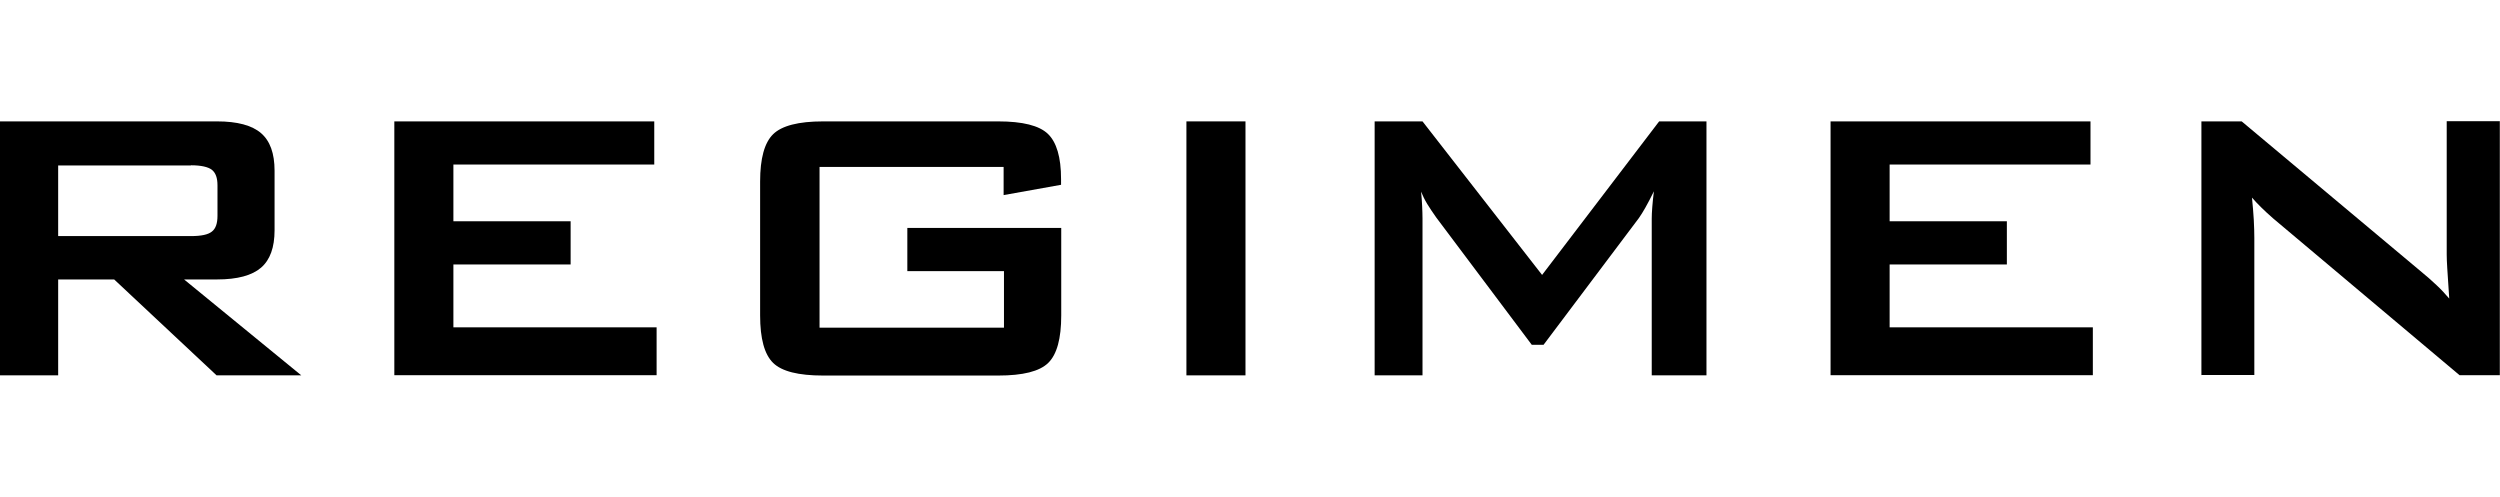
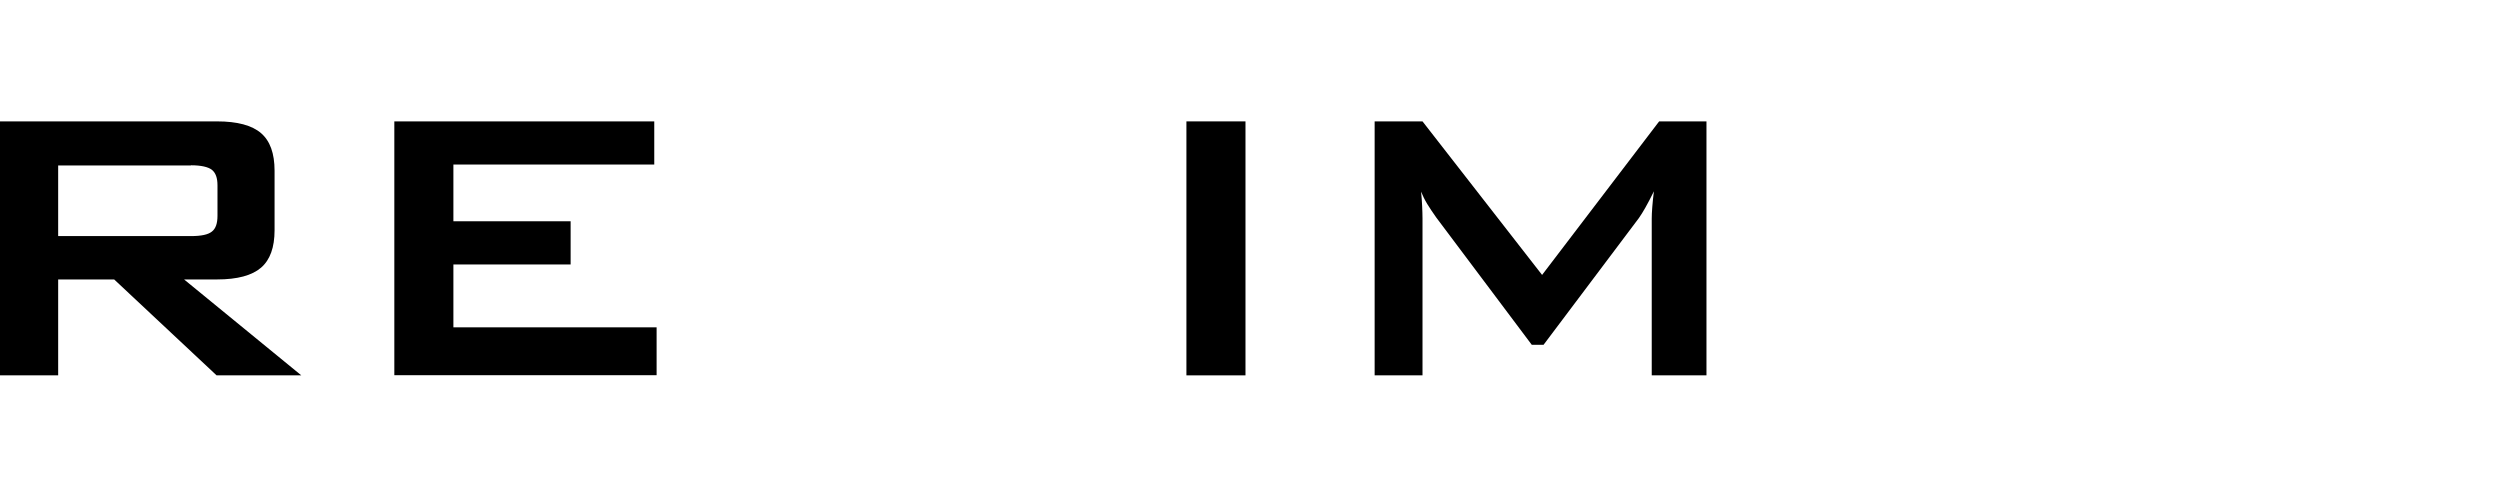
<svg xmlns="http://www.w3.org/2000/svg" version="1.1" viewBox="0 0 1384 275">
  <g>
    <g id="Layer_1">
      <g>
        <path d="M0,207.8V67.2h120.2c11.2,0,19.3,2.2,24.3,6.5,5,4.3,7.5,11.2,7.5,20.8v33c0,9.5-2.5,16.4-7.5,20.7-5,4.3-13.1,6.5-24.3,6.5h-18.3l64.9,53.1h-46.9l-56.7-53.1h-31v53.1H0ZM105.7,91.6H32.2v39.1h73.5c5.7,0,9.5-.8,11.6-2.5,2.1-1.6,3.1-4.5,3.1-8.7v-16.9c0-4.1-1-6.9-3.1-8.6-2.1-1.6-6-2.5-11.6-2.5h0Z" />
        <path d="M218.3,207.8V67.2h143.9v23.9h-111.2v31.4h64.9v23.9h-64.9v34.8h112.5v26.5h-145.2Z" />
-         <path d="M555.8,92.4h-102.1v89h102.1v-31.3h-53.5v-23.9h85.2v48.4c0,12.9-2.4,21.6-7.2,26.3-4.8,4.7-14,7-27.7,7h-96.9c-13.7,0-22.9-2.3-27.7-7-4.8-4.7-7.2-13.4-7.2-26.3v-74.1c0-12.8,2.4-21.5,7.2-26.2,4.8-4.7,14-7.1,27.7-7.1h96.9c13.5,0,22.7,2.3,27.5,6.9s7.3,12.9,7.3,25v3.2l-31.8,5.7v-15.7h0Z" />
-         <path d="M656.8,207.8V67.2h32.7v140.6h-32.7Z" />
+         <path d="M656.8,207.8V67.2h32.7v140.6h-32.7" />
        <path d="M761,207.8V67.2h26.5l66.2,85,64.8-85h26.2v140.6h-30.3v-86.8c0-1.7.1-3.8.3-6.4.2-2.6.5-5.5.9-8.7-1.8,3.6-3.3,6.6-4.7,9s-2.5,4.3-3.6,5.8l-52.8,70.2h-6.5l-52.9-70.5c-1.9-2.7-3.6-5.2-5-7.5s-2.5-4.6-3.4-6.8c.3,2.9.5,5.6.6,8,.1,2.4.2,4.7.2,6.9v86.8h-26.5,0Z" />
-         <path d="M1013.4,207.8V67.2h143.9v23.9h-111.2v31.4h64.9v23.9h-64.9v34.8h112.5v26.5h-145.2,0Z" />
-         <path d="M1218.7,207.8V67.2h22.3l98.9,82.8c3.4,2.8,6.3,5.3,8.9,7.8,2.6,2.4,4.9,4.9,7.1,7.5-.5-7.9-.9-13.5-1.1-16.8-.2-3.3-.3-5.8-.3-7.6v-73.8h29.4v140.6h-22.3l-103.2-86.8c-2.5-2.2-4.7-4.2-6.5-6s-3.6-3.6-5.2-5.5c.4,4.3.8,8.4,1,12.3.2,3.8.3,7.2.3,10v75.9h-29.4Z" />
      </g>
    </g>
  </g>
</svg>